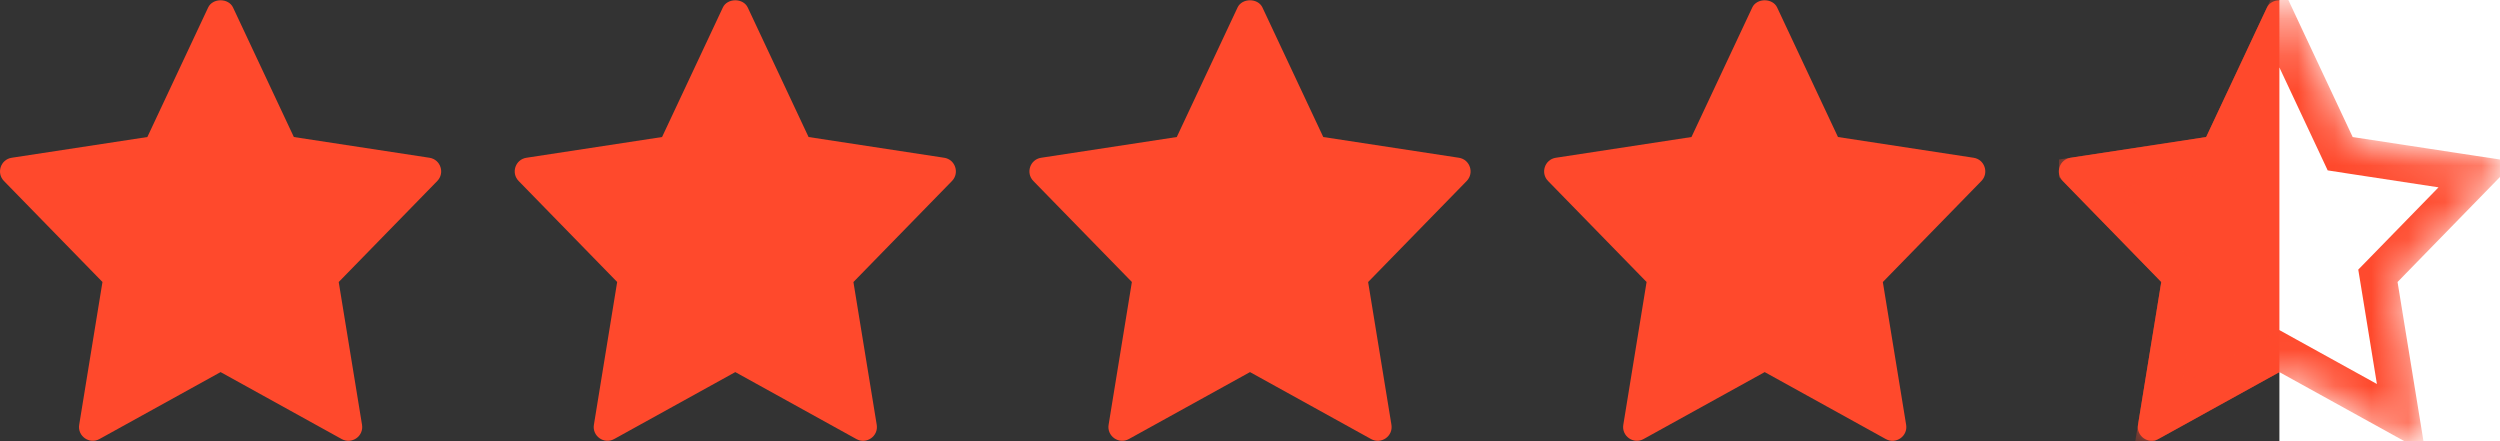
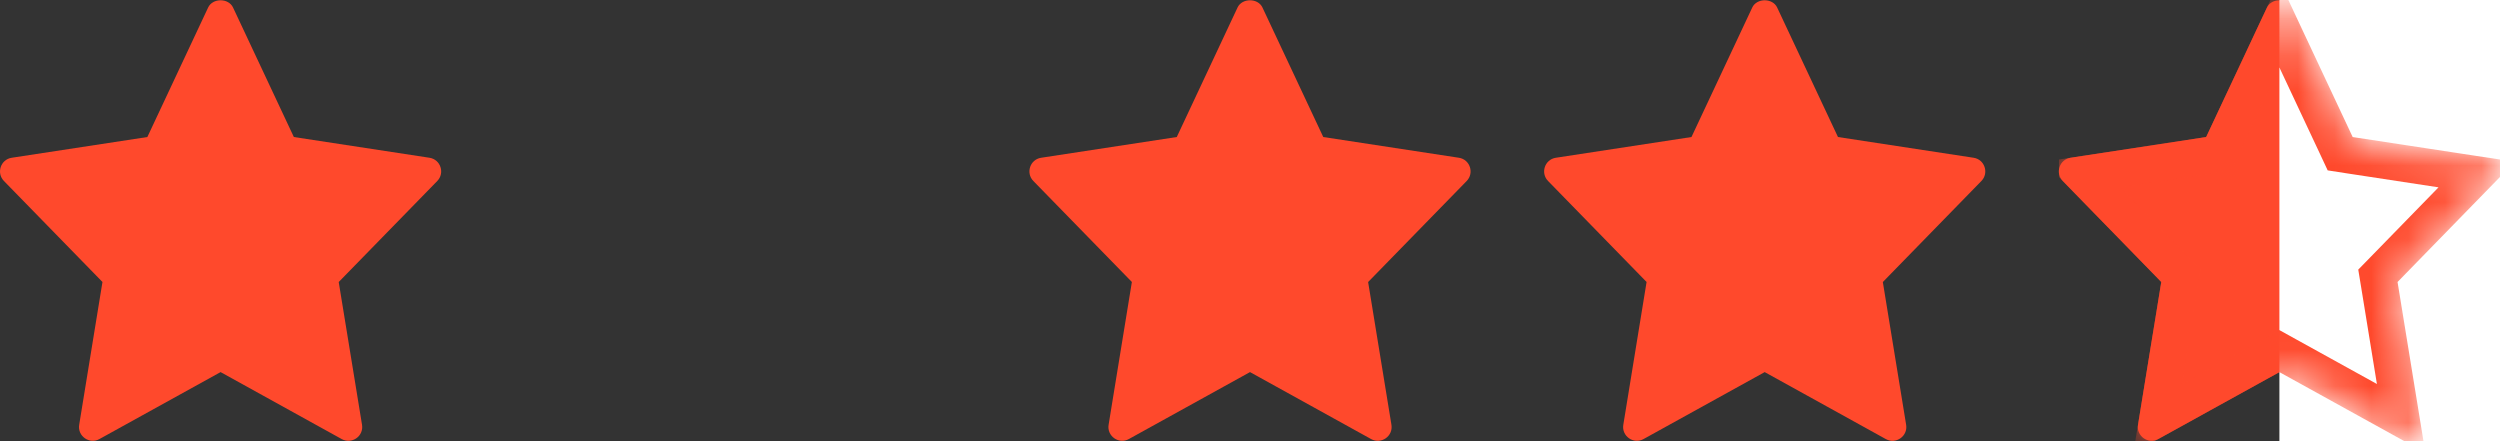
<svg xmlns="http://www.w3.org/2000/svg" width="68" height="12" viewBox="0 0 68 12" fill="none">
  <rect x="0" y="0" width="68" height="12" fill="#333333" stroke="none" />
  <g clip-path="url(#clip0_6252_11211)">
    <path d="M11.682 4.291L7.993 3.727L6.339 0.205C6.216 -0.058 5.784 -0.058 5.661 0.205L4.008 3.727L0.319 4.291C0.016 4.337 -0.105 4.706 0.107 4.923L2.787 7.67L2.154 11.554C2.103 11.862 2.433 12.094 2.705 11.942L6 10.121L9.295 11.943C9.565 12.093 9.898 11.866 9.847 11.554L9.213 7.671L11.893 4.924C12.106 4.706 11.984 4.337 11.682 4.291Z" fill="#FF492C" />
  </g>
  <g clip-path="url(#clip1_6252_11211)">
-     <path d="M25.682 4.291L21.993 3.727L20.339 0.205C20.216 -0.058 19.784 -0.058 19.661 0.205L18.008 3.727L14.319 4.291C14.016 4.337 13.895 4.706 14.107 4.923L16.787 7.67L16.154 11.554C16.103 11.862 16.433 12.094 16.705 11.942L20 10.121L23.295 11.943C23.565 12.093 23.898 11.866 23.847 11.554L23.213 7.671L25.893 4.924C26.106 4.706 25.984 4.337 25.682 4.291Z" fill="#FF492C" />
-   </g>
+     </g>
  <g clip-path="url(#clip2_6252_11211)">
    <path d="M39.682 4.291L35.993 3.727L34.339 0.205C34.216 -0.058 33.784 -0.058 33.661 0.205L32.008 3.727L28.319 4.291C28.016 4.337 27.895 4.706 28.107 4.923L30.787 7.67L30.154 11.554C30.103 11.862 30.433 12.094 30.705 11.942L34 10.121L37.295 11.943C37.565 12.093 37.898 11.866 37.847 11.554L37.213 7.671L39.893 4.924C40.106 4.706 39.984 4.337 39.682 4.291Z" fill="#FF492C" />
  </g>
  <g clip-path="url(#clip3_6252_11211)">
    <path d="M53.682 4.291L49.993 3.727L48.339 0.205C48.216 -0.058 47.784 -0.058 47.661 0.205L46.008 3.727L42.319 4.291C42.016 4.337 41.895 4.706 42.107 4.923L44.787 7.67L44.154 11.554C44.103 11.862 44.433 12.094 44.705 11.942L48 10.121L51.295 11.943C51.565 12.093 51.898 11.866 51.847 11.554L51.213 7.671L53.893 4.924C54.106 4.706 53.984 4.337 53.682 4.291Z" fill="#FF492C" />
  </g>
  <g clip-path="url(#clip4_6252_11211)">
    <path d="M67.682 4.291L63.993 3.727L62.339 0.205C62.216 -0.058 61.784 -0.058 61.661 0.205L60.008 3.727L56.319 4.291C56.016 4.337 55.895 4.706 56.107 4.923L58.787 7.67L58.154 11.554C58.103 11.862 58.433 12.094 58.705 11.942L62 10.121L65.295 11.943C65.565 12.093 65.898 11.866 65.847 11.554L65.213 7.671L67.893 4.924C68.106 4.706 67.984 4.337 67.682 4.291Z" fill="#FF492C" />
    <rect x="62" y="-2" width="10" height="15" fill="white" />
    <mask id="mask0_6252_11211" style="mask-type:alpha" maskUnits="userSpaceOnUse" x="56" y="0" width="12" height="12">
-       <path d="M62 0.258C62.068 0.258 62.102 0.289 62.112 0.312L63.767 3.833L63.823 3.954L63.955 3.975L67.644 4.538C67.731 4.552 67.774 4.647 67.735 4.72L67.714 4.749L65.034 7.496L64.946 7.586L64.967 7.711L65.6 11.595C65.616 11.696 65.506 11.774 65.416 11.724L62.121 9.902L62 9.835L61.879 9.902L58.584 11.724C58.495 11.773 58.384 11.696 58.4 11.594L59.034 7.71L59.054 7.586L58.966 7.495L56.286 4.748L56.265 4.719C56.232 4.657 56.258 4.578 56.321 4.548L56.356 4.538L60.045 3.975L60.177 3.954L60.234 3.833L61.887 0.312C61.897 0.289 61.932 0.258 62 0.258Z" fill="#FF492C" stroke="#FF492C" stroke-width="0.5" />
+       <path d="M62 0.258C62.068 0.258 62.102 0.289 62.112 0.312L63.767 3.833L63.823 3.954L63.955 3.975L67.644 4.538C67.731 4.552 67.774 4.647 67.735 4.72L67.714 4.749L65.034 7.496L64.967 7.711L65.6 11.595C65.616 11.696 65.506 11.774 65.416 11.724L62.121 9.902L62 9.835L61.879 9.902L58.584 11.724C58.495 11.773 58.384 11.696 58.4 11.594L59.034 7.71L59.054 7.586L58.966 7.495L56.286 4.748L56.265 4.719C56.232 4.657 56.258 4.578 56.321 4.548L56.356 4.538L60.045 3.975L60.177 3.954L60.234 3.833L61.887 0.312C61.897 0.289 61.932 0.258 62 0.258Z" fill="#FF492C" stroke="#FF492C" stroke-width="0.5" />
    </mask>
    <g mask="url(#mask0_6252_11211)">
      <path d="M63.54 3.939L63.653 4.181L63.917 4.222L67.365 4.748L64.856 7.321L64.679 7.502L64.72 7.751L65.311 11.38L62.242 9.684L62 9.55L61.758 9.684L58.688 11.38L59.28 7.751L59.321 7.502L59.145 7.321L56.635 4.748L60.083 4.222L60.347 4.181L60.46 3.939L62 0.659L63.54 3.939Z" stroke="#FF492C" />
    </g>
  </g>
  <defs>
    <clipPath id="clip0_6252_11211">
      <rect width="12" height="12" fill="white" />
    </clipPath>
    <clipPath id="clip1_6252_11211">
      <rect width="12" height="12" fill="white" transform="translate(14)" />
    </clipPath>
    <clipPath id="clip2_6252_11211">
      <rect width="12" height="12" fill="white" transform="translate(28)" />
    </clipPath>
    <clipPath id="clip3_6252_11211">
      <rect width="12" height="12" fill="white" transform="translate(42)" />
    </clipPath>
    <clipPath id="clip4_6252_11211">
      <rect width="12" height="12" fill="white" transform="translate(56)" />
    </clipPath>
  </defs>
</svg>